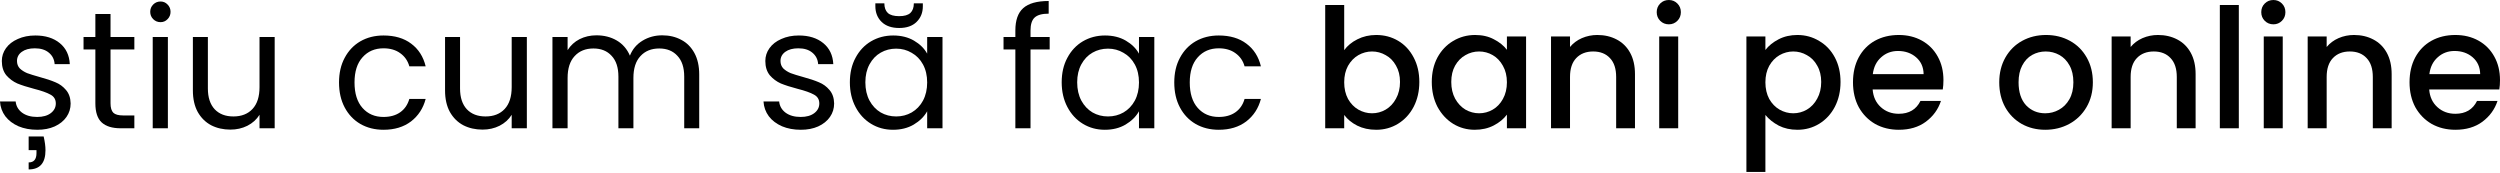
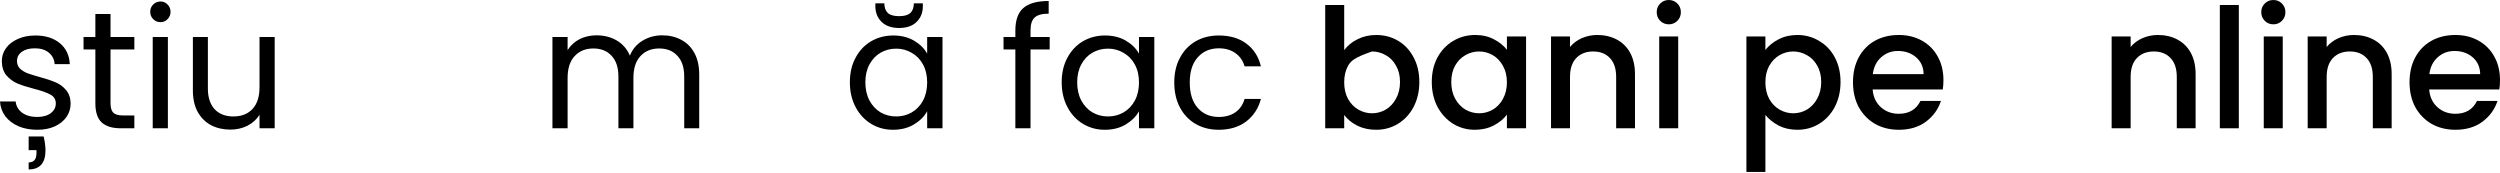
<svg xmlns="http://www.w3.org/2000/svg" width="1201" height="83" viewBox="0 0 1201 83" fill="none">
  <path d="M17.927 62.344C14.566 62.344 11.551 61.784 8.883 60.664C6.216 59.49 4.108 57.889 2.561 55.862C1.014 53.781 0.16 51.407 0 48.739H7.523C7.736 50.927 8.75 52.714 10.564 54.101C12.431 55.488 14.859 56.182 17.847 56.182C20.621 56.182 22.809 55.568 24.41 54.341C26.01 53.114 26.811 51.567 26.811 49.699C26.811 47.779 25.957 46.365 24.25 45.458C22.542 44.497 19.901 43.564 16.326 42.657C13.072 41.803 10.404 40.949 8.323 40.096C6.296 39.189 4.535 37.882 3.041 36.174C1.601 34.413 0.88 32.119 0.88 29.291C0.88 27.051 1.547 24.996 2.881 23.129C4.215 21.262 6.109 19.794 8.563 18.727C11.018 17.607 13.819 17.047 16.967 17.047C21.822 17.047 25.743 18.274 28.731 20.728C31.719 23.182 33.32 26.544 33.533 30.812H26.25C26.09 28.518 25.157 26.677 23.449 25.29C21.795 23.903 19.554 23.209 16.727 23.209C14.112 23.209 12.031 23.769 10.484 24.89C8.937 26.01 8.163 27.477 8.163 29.291C8.163 30.732 8.617 31.933 9.524 32.893C10.484 33.8 11.658 34.547 13.045 35.134C14.486 35.667 16.46 36.281 18.967 36.974C22.115 37.828 24.676 38.682 26.65 39.535C28.625 40.336 30.305 41.563 31.692 43.217C33.133 44.871 33.88 47.032 33.933 49.699C33.933 52.1 33.266 54.261 31.933 56.182C30.599 58.103 28.705 59.623 26.25 60.744C23.849 61.811 21.075 62.344 17.927 62.344ZM20.968 65.546C21.555 68.053 21.849 70.267 21.849 72.188C21.849 78.324 19.154 81.392 13.765 81.392V78.031C16.273 78.031 17.527 76.537 17.527 73.549V72.108H13.765V65.546H20.968Z" fill="black" />
  <path d="M53.098 23.769V49.619C53.098 51.754 53.551 53.274 54.458 54.181C55.365 55.035 56.939 55.462 59.18 55.462H64.542V61.624H57.98C53.925 61.624 50.883 60.69 48.856 58.823C46.828 56.956 45.815 53.888 45.815 49.619V23.769H40.133V17.767H45.815V6.723H53.098V17.767H64.542V23.769H53.098Z" fill="black" />
  <path d="M77.128 10.644C75.74 10.644 74.567 10.164 73.606 9.204C72.646 8.243 72.166 7.069 72.166 5.682C72.166 4.295 72.646 3.121 73.606 2.161C74.567 1.2 75.74 0.72 77.128 0.72C78.462 0.72 79.582 1.2 80.489 2.161C81.449 3.121 81.93 4.295 81.93 5.682C81.93 7.069 81.449 8.243 80.489 9.204C79.582 10.164 78.462 10.644 77.128 10.644ZM80.649 17.767V61.624H73.366V17.767H80.649Z" fill="black" />
  <path d="M131.957 17.767V61.624H124.674V55.142C123.287 57.382 121.339 59.143 118.831 60.424C116.377 61.651 113.656 62.264 110.668 62.264C107.254 62.264 104.186 61.571 101.465 60.184C98.744 58.743 96.583 56.609 94.982 53.781C93.435 50.953 92.661 47.512 92.661 43.457V17.767H99.864V42.497C99.864 46.818 100.958 50.153 103.145 52.501C105.333 54.795 108.321 55.942 112.109 55.942C116.004 55.942 119.072 54.741 121.312 52.34C123.553 49.94 124.674 46.445 124.674 41.856V17.767H131.957Z" fill="black" />
-   <path d="M162.869 39.615C162.869 35.08 163.776 31.132 165.59 27.771C167.404 24.356 169.911 21.715 173.113 19.848C176.367 17.98 180.075 17.047 184.237 17.047C189.626 17.047 194.054 18.354 197.522 20.968C201.044 23.583 203.365 27.211 204.485 31.852H196.642C195.895 29.185 194.428 27.077 192.24 25.53C190.106 23.983 187.438 23.209 184.237 23.209C180.075 23.209 176.714 24.65 174.153 27.531C171.592 30.358 170.312 34.387 170.312 39.615C170.312 44.898 171.592 48.979 174.153 51.86C176.714 54.741 180.075 56.182 184.237 56.182C187.438 56.182 190.106 55.435 192.24 53.941C194.374 52.447 195.842 50.313 196.642 47.539H204.485C203.311 52.02 200.964 55.622 197.442 58.343C193.921 61.011 189.519 62.344 184.237 62.344C180.075 62.344 176.367 61.411 173.113 59.543C169.911 57.676 167.404 55.035 165.59 51.62C163.776 48.206 162.869 44.204 162.869 39.615Z" fill="black" />
-   <path d="M253.098 17.767V61.624H245.815V55.142C244.428 57.382 242.48 59.143 239.973 60.424C237.518 61.651 234.797 62.264 231.809 62.264C228.395 62.264 225.327 61.571 222.606 60.184C219.885 58.743 217.724 56.609 216.123 53.781C214.576 50.953 213.802 47.512 213.802 43.457V17.767H221.005V42.497C221.005 46.818 222.099 50.153 224.286 52.501C226.474 54.795 229.462 55.942 233.25 55.942C237.145 55.942 240.213 54.741 242.454 52.34C244.694 49.94 245.815 46.445 245.815 41.856V17.767H253.098Z" fill="black" />
  <path d="M318.135 16.967C321.55 16.967 324.591 17.687 327.259 19.128C329.926 20.515 332.034 22.622 333.581 25.45C335.128 28.278 335.902 31.719 335.902 35.774V61.624H328.699V36.814C328.699 32.439 327.605 29.105 325.418 26.811C323.284 24.463 320.376 23.289 316.694 23.289C312.906 23.289 309.892 24.516 307.651 26.971C305.41 29.372 304.29 32.866 304.29 37.455V61.624H297.087V36.814C297.087 32.439 295.993 29.105 293.806 26.811C291.671 24.463 288.764 23.289 285.082 23.289C281.294 23.289 278.279 24.516 276.039 26.971C273.798 29.372 272.677 32.866 272.677 37.455V61.624H265.394V17.767H272.677V24.089C274.118 21.795 276.039 20.035 278.44 18.807C280.894 17.58 283.588 16.967 286.523 16.967C290.204 16.967 293.459 17.794 296.287 19.448C299.114 21.102 301.222 23.529 302.609 26.73C303.836 23.636 305.864 21.235 308.691 19.528C311.519 17.82 314.667 16.967 318.135 16.967Z" fill="black" />
-   <path d="M384.711 62.344C381.35 62.344 378.335 61.784 375.668 60.664C373 59.49 370.892 57.889 369.345 55.862C367.798 53.781 366.944 51.407 366.784 48.739H374.307C374.52 50.927 375.534 52.714 377.348 54.101C379.216 55.488 381.643 56.182 384.631 56.182C387.405 56.182 389.593 55.568 391.194 54.341C392.794 53.114 393.595 51.567 393.595 49.699C393.595 47.779 392.741 46.365 391.034 45.458C389.326 44.497 386.685 43.564 383.11 42.657C379.856 41.803 377.188 40.949 375.107 40.096C373.08 39.189 371.319 37.882 369.825 36.174C368.385 34.413 367.664 32.119 367.664 29.291C367.664 27.051 368.331 24.996 369.665 23.129C370.999 21.262 372.893 19.794 375.347 18.727C377.802 17.607 380.603 17.047 383.751 17.047C388.606 17.047 392.527 18.274 395.515 20.728C398.503 23.182 400.104 26.544 400.317 30.812H393.034C392.874 28.518 391.941 26.677 390.233 25.29C388.579 23.903 386.338 23.209 383.511 23.209C380.896 23.209 378.815 23.769 377.268 24.89C375.721 26.01 374.947 27.477 374.947 29.291C374.947 30.732 375.401 31.933 376.308 32.893C377.268 33.8 378.442 34.547 379.829 35.134C381.27 35.667 383.244 36.281 385.751 36.974C388.899 37.828 391.46 38.682 393.434 39.535C395.409 40.336 397.089 41.563 398.476 43.217C399.917 44.871 400.664 47.032 400.717 49.699C400.717 52.1 400.05 54.261 398.717 56.182C397.383 58.103 395.489 59.623 393.034 60.744C390.633 61.811 387.859 62.344 384.711 62.344Z" fill="black" />
  <path d="M408.277 39.535C408.277 35.054 409.184 31.132 410.998 27.771C412.812 24.356 415.293 21.715 418.441 19.848C421.642 17.98 425.19 17.047 429.085 17.047C432.927 17.047 436.261 17.874 439.089 19.528C441.917 21.182 444.024 23.262 445.412 25.77V17.767H452.775V61.624H445.412V53.461C443.971 56.022 441.81 58.156 438.929 59.863C436.101 61.517 432.793 62.344 429.005 62.344C425.11 62.344 421.589 61.384 418.441 59.463C415.293 57.542 412.812 54.848 410.998 51.38C409.184 47.912 408.277 43.964 408.277 39.535ZM445.412 39.615C445.412 36.307 444.745 33.426 443.411 30.972C442.077 28.518 440.263 26.65 437.969 25.37C435.728 24.036 433.247 23.369 430.526 23.369C427.805 23.369 425.324 24.009 423.083 25.29C420.842 26.57 419.055 28.438 417.721 30.892C416.387 33.346 415.72 36.227 415.72 39.535C415.72 42.897 416.387 45.831 417.721 48.339C419.055 50.793 420.842 52.687 423.083 54.021C425.324 55.302 427.805 55.942 430.526 55.942C433.247 55.942 435.728 55.302 437.969 54.021C440.263 52.687 442.077 50.793 443.411 48.339C444.745 45.831 445.412 42.923 445.412 39.615ZM443.331 3.041C443.331 6.082 442.317 8.59 440.29 10.564C438.316 12.485 435.541 13.445 431.966 13.445C428.392 13.445 425.591 12.485 423.563 10.564C421.536 8.59 420.522 6.056 420.522 2.961V1.601H424.844C424.844 3.628 425.404 5.175 426.524 6.242C427.645 7.256 429.459 7.763 431.966 7.763C434.421 7.763 436.208 7.256 437.329 6.242C438.449 5.175 439.009 3.628 439.009 1.601H443.331V3.041Z" fill="black" />
  <path d="M504.265 23.769H495.062V61.624H487.779V23.769H482.097V17.767H487.779V14.646C487.779 9.737 489.033 6.162 491.54 3.922C494.101 1.627 498.183 0.48 503.785 0.48V6.563C500.584 6.563 498.316 7.203 496.982 8.483C495.702 9.71 495.062 11.765 495.062 14.646V17.767H504.265V23.769Z" fill="black" />
  <path d="M510.036 39.535C510.036 35.054 510.943 31.132 512.757 27.771C514.571 24.356 517.052 21.715 520.2 19.848C523.401 17.98 526.949 17.047 530.844 17.047C534.685 17.047 538.02 17.874 540.848 19.528C543.676 21.182 545.783 23.262 547.17 25.77V17.767H554.533V61.624H547.17V53.461C545.73 56.022 543.569 58.156 540.688 59.863C537.86 61.517 534.552 62.344 530.764 62.344C526.869 62.344 523.348 61.384 520.2 59.463C517.052 57.542 514.571 54.848 512.757 51.38C510.943 47.912 510.036 43.964 510.036 39.535ZM547.17 39.615C547.17 36.307 546.503 33.426 545.169 30.972C543.836 28.518 542.022 26.65 539.727 25.37C537.486 24.036 535.005 23.369 532.284 23.369C529.563 23.369 527.082 24.009 524.842 25.29C522.601 26.57 520.813 28.438 519.479 30.892C518.146 33.346 517.479 36.227 517.479 39.535C517.479 42.897 518.146 45.831 519.479 48.339C520.813 50.793 522.601 52.687 524.842 54.021C527.082 55.302 529.563 55.942 532.284 55.942C535.005 55.942 537.486 55.302 539.727 54.021C542.022 52.687 543.836 50.793 545.169 48.339C546.503 45.831 547.17 42.923 547.17 39.615Z" fill="black" />
  <path d="M564.119 39.615C564.119 35.08 565.026 31.132 566.84 27.771C568.654 24.356 571.162 21.715 574.363 19.848C577.618 17.98 581.326 17.047 585.488 17.047C590.876 17.047 595.305 18.354 598.773 20.968C602.294 23.583 604.615 27.211 605.736 31.852H597.893C597.146 29.185 595.678 27.077 593.491 25.53C591.357 23.983 588.689 23.209 585.488 23.209C581.326 23.209 577.965 24.65 575.404 27.531C572.843 30.358 571.562 34.387 571.562 39.615C571.562 44.898 572.843 48.979 575.404 51.86C577.965 54.741 581.326 56.182 585.488 56.182C588.689 56.182 591.357 55.435 593.491 53.941C595.625 52.447 597.092 50.313 597.893 47.539H605.736C604.562 52.02 602.214 55.622 598.693 58.343C595.171 61.011 590.77 62.344 585.488 62.344C581.326 62.344 577.618 61.411 574.363 59.543C571.162 57.676 568.654 55.035 566.84 51.62C565.026 48.206 564.119 44.204 564.119 39.615Z" fill="black" />
-   <path d="M645.753 24.089C647.3 21.955 649.408 20.221 652.076 18.887C654.797 17.5 657.811 16.807 661.119 16.807C665.014 16.807 668.535 17.74 671.683 19.608C674.831 21.475 677.312 24.143 679.126 27.611C680.94 31.026 681.847 34.947 681.847 39.375C681.847 43.804 680.94 47.779 679.126 51.3C677.312 54.768 674.805 57.489 671.603 59.463C668.455 61.384 664.961 62.344 661.119 62.344C657.705 62.344 654.663 61.678 651.996 60.344C649.381 59.01 647.3 57.302 645.753 55.222V61.624H636.63V2.401H645.753V24.089ZM672.564 39.375C672.564 36.334 671.923 33.72 670.643 31.532C669.416 29.291 667.762 27.611 665.681 26.49C663.653 25.317 661.466 24.73 659.118 24.73C656.824 24.73 654.637 25.317 652.556 26.49C650.528 27.664 648.874 29.372 647.594 31.612C646.367 33.853 645.753 36.494 645.753 39.535C645.753 42.577 646.367 45.244 647.594 47.539C648.874 49.779 650.528 51.487 652.556 52.661C654.637 53.834 656.824 54.421 659.118 54.421C661.466 54.421 663.653 53.834 665.681 52.661C667.762 51.434 669.416 49.673 670.643 47.379C671.923 45.084 672.564 42.417 672.564 39.375Z" fill="black" />
+   <path d="M645.753 24.089C647.3 21.955 649.408 20.221 652.076 18.887C654.797 17.5 657.811 16.807 661.119 16.807C665.014 16.807 668.535 17.74 671.683 19.608C674.831 21.475 677.312 24.143 679.126 27.611C680.94 31.026 681.847 34.947 681.847 39.375C681.847 43.804 680.94 47.779 679.126 51.3C677.312 54.768 674.805 57.489 671.603 59.463C668.455 61.384 664.961 62.344 661.119 62.344C657.705 62.344 654.663 61.678 651.996 60.344C649.381 59.01 647.3 57.302 645.753 55.222V61.624H636.63V2.401H645.753V24.089ZM672.564 39.375C672.564 36.334 671.923 33.72 670.643 31.532C669.416 29.291 667.762 27.611 665.681 26.49C663.653 25.317 661.466 24.73 659.118 24.73C650.528 27.664 648.874 29.372 647.594 31.612C646.367 33.853 645.753 36.494 645.753 39.535C645.753 42.577 646.367 45.244 647.594 47.539C648.874 49.779 650.528 51.487 652.556 52.661C654.637 53.834 656.824 54.421 659.118 54.421C661.466 54.421 663.653 53.834 665.681 52.661C667.762 51.434 669.416 49.673 670.643 47.379C671.923 45.084 672.564 42.417 672.564 39.375Z" fill="black" />
  <path d="M687.828 39.375C687.828 34.947 688.735 31.026 690.549 27.611C692.417 24.196 694.925 21.555 698.072 19.688C701.274 17.767 704.795 16.807 708.637 16.807C712.105 16.807 715.119 17.5 717.68 18.887C720.294 20.221 722.375 21.902 723.922 23.929V17.527H733.126V61.624H723.922V55.062C722.375 57.142 720.268 58.876 717.6 60.264C714.932 61.651 711.891 62.344 708.476 62.344C704.688 62.344 701.22 61.384 698.072 59.463C694.925 57.489 692.417 54.768 690.549 51.3C688.735 47.779 687.828 43.804 687.828 39.375ZM723.922 39.535C723.922 36.494 723.282 33.853 722.002 31.612C720.775 29.372 719.147 27.664 717.12 26.49C715.092 25.317 712.905 24.73 710.557 24.73C708.21 24.73 706.022 25.317 703.995 26.49C701.967 27.611 700.313 29.291 699.033 31.532C697.806 33.72 697.192 36.334 697.192 39.375C697.192 42.417 697.806 45.084 699.033 47.379C700.313 49.673 701.967 51.434 703.995 52.661C706.076 53.834 708.263 54.421 710.557 54.421C712.905 54.421 715.092 53.834 717.12 52.661C719.147 51.487 720.775 49.779 722.002 47.539C723.282 45.244 723.922 42.577 723.922 39.535Z" fill="black" />
  <path d="M767.358 16.807C770.826 16.807 773.921 17.527 776.642 18.967C779.416 20.408 781.577 22.542 783.124 25.37C784.672 28.198 785.445 31.612 785.445 35.614V61.624H776.402V36.974C776.402 33.026 775.415 30.012 773.441 27.931C771.467 25.797 768.772 24.73 765.357 24.73C761.943 24.73 759.222 25.797 757.194 27.931C755.22 30.012 754.233 33.026 754.233 36.974V61.624H745.11V17.527H754.233V22.569C755.727 20.755 757.621 19.341 759.915 18.327C762.263 17.313 764.744 16.807 767.358 16.807Z" fill="black" />
  <path d="M801.725 11.685C800.071 11.685 798.684 11.124 797.563 10.004C796.443 8.883 795.883 7.496 795.883 5.842C795.883 4.188 796.443 2.801 797.563 1.681C798.684 0.56 800.071 0 801.725 0C803.325 0 804.686 0.56 805.806 1.681C806.927 2.801 807.487 4.188 807.487 5.842C807.487 7.496 806.927 8.883 805.806 10.004C804.686 11.124 803.325 11.685 801.725 11.685ZM806.207 17.527V61.624H797.083V17.527H806.207Z" fill="black" />
  <path d="M848.098 24.009C849.645 21.982 851.753 20.275 854.42 18.887C857.088 17.5 860.103 16.807 863.464 16.807C867.305 16.807 870.8 17.767 873.948 19.688C877.149 21.555 879.657 24.196 881.471 27.611C883.285 31.026 884.192 34.947 884.192 39.375C884.192 43.804 883.285 47.779 881.471 51.3C879.657 54.768 877.149 57.489 873.948 59.463C870.8 61.384 867.305 62.344 863.464 62.344C860.103 62.344 857.115 61.678 854.5 60.344C851.886 58.956 849.752 57.249 848.098 55.222V82.592H838.974V17.527H848.098V24.009ZM874.908 39.375C874.908 36.334 874.268 33.72 872.988 31.532C871.761 29.291 870.107 27.611 868.026 26.49C865.998 25.317 863.811 24.73 861.463 24.73C859.169 24.73 856.981 25.317 854.901 26.49C852.873 27.664 851.219 29.372 849.939 31.612C848.712 33.853 848.098 36.494 848.098 39.535C848.098 42.577 848.712 45.244 849.939 47.539C851.219 49.779 852.873 51.487 854.901 52.661C856.981 53.834 859.169 54.421 861.463 54.421C863.811 54.421 865.998 53.834 868.026 52.661C870.107 51.434 871.761 49.673 872.988 47.379C874.268 45.084 874.908 42.417 874.908 39.375Z" fill="black" />
  <path d="M933.63 38.495C933.63 40.149 933.523 41.643 933.31 42.977H899.617C899.884 46.498 901.191 49.326 903.538 51.46C905.886 53.594 908.767 54.661 912.182 54.661C917.09 54.661 920.558 52.607 922.586 48.499H932.43C931.096 52.554 928.668 55.889 925.147 58.503C921.679 61.064 917.357 62.344 912.182 62.344C907.967 62.344 904.179 61.411 900.817 59.543C897.509 57.623 894.895 54.955 892.974 51.54C891.107 48.072 890.173 44.071 890.173 39.535C890.173 35 891.08 31.026 892.894 27.611C894.762 24.143 897.349 21.475 900.657 19.608C904.019 17.74 907.86 16.807 912.182 16.807C916.343 16.807 920.051 17.714 923.306 19.528C926.561 21.342 929.095 23.903 930.909 27.211C932.723 30.465 933.63 34.227 933.63 38.495ZM924.106 35.614C924.053 32.253 922.853 29.558 920.505 27.531C918.157 25.503 915.25 24.49 911.782 24.49C908.634 24.49 905.939 25.503 903.698 27.531C901.458 29.505 900.124 32.199 899.697 35.614H924.106Z" fill="black" />
-   <path d="M982.526 62.344C978.364 62.344 974.602 61.411 971.241 59.543C967.88 57.623 965.239 54.955 963.318 51.54C961.397 48.072 960.437 44.071 960.437 39.535C960.437 35.054 961.424 31.079 963.398 27.611C965.372 24.143 968.067 21.475 971.481 19.608C974.896 17.74 978.711 16.807 982.926 16.807C987.141 16.807 990.956 17.74 994.37 19.608C997.785 21.475 1000.48 24.143 1002.45 27.611C1004.43 31.079 1005.41 35.054 1005.41 39.535C1005.41 44.017 1004.4 47.992 1002.37 51.46C1000.35 54.928 997.571 57.623 994.05 59.543C990.582 61.411 986.74 62.344 982.526 62.344ZM982.526 54.421C984.873 54.421 987.061 53.861 989.088 52.741C991.169 51.62 992.85 49.94 994.13 47.699C995.411 45.458 996.051 42.737 996.051 39.535C996.051 36.334 995.437 33.64 994.21 31.452C992.983 29.211 991.356 27.531 989.328 26.41C987.301 25.29 985.113 24.73 982.766 24.73C980.418 24.73 978.23 25.29 976.203 26.41C974.229 27.531 972.655 29.211 971.481 31.452C970.307 33.64 969.721 36.334 969.721 39.535C969.721 44.284 970.921 47.965 973.322 50.58C975.776 53.141 978.844 54.421 982.526 54.421Z" fill="black" />
  <path d="M1036.68 16.807C1040.15 16.807 1043.24 17.527 1045.97 18.967C1048.74 20.408 1050.9 22.542 1052.45 25.37C1054 28.198 1054.77 31.612 1054.77 35.614V61.624H1045.73V36.974C1045.73 33.026 1044.74 30.012 1042.76 27.931C1040.79 25.797 1038.1 24.73 1034.68 24.73C1031.27 24.73 1028.55 25.797 1026.52 27.931C1024.54 30.012 1023.56 33.026 1023.56 36.974V61.624H1014.43V17.527H1023.56V22.569C1025.05 20.755 1026.95 19.341 1029.24 18.327C1031.59 17.313 1034.07 16.807 1036.68 16.807Z" fill="black" />
  <path d="M1075.53 2.401V61.624H1066.41V2.401H1075.53Z" fill="black" />
  <path d="M1092.15 11.685C1090.5 11.685 1089.11 11.124 1087.99 10.004C1086.87 8.883 1086.31 7.496 1086.31 5.842C1086.31 4.188 1086.87 2.801 1087.99 1.681C1089.11 0.56 1090.5 0 1092.15 0C1093.75 0 1095.11 0.56 1096.23 1.681C1097.35 2.801 1097.91 4.188 1097.91 5.842C1097.91 7.496 1097.35 8.883 1096.23 10.004C1095.11 11.124 1093.75 11.685 1092.15 11.685ZM1096.63 17.527V61.624H1087.51V17.527H1096.63Z" fill="black" />
  <path d="M1130.86 16.807C1134.33 16.807 1137.42 17.527 1140.14 18.967C1142.92 20.408 1145.08 22.542 1146.63 25.37C1148.17 28.198 1148.95 31.612 1148.95 35.614V61.624H1139.9V36.974C1139.9 33.026 1138.92 30.012 1136.94 27.931C1134.97 25.797 1132.27 24.73 1128.86 24.73C1125.44 24.73 1122.72 25.797 1120.7 27.931C1118.72 30.012 1117.73 33.026 1117.73 36.974V61.624H1108.61V17.527H1117.73V22.569C1119.23 20.755 1121.12 19.341 1123.42 18.327C1125.76 17.313 1128.25 16.807 1130.86 16.807Z" fill="black" />
  <path d="M1201 38.495C1201 40.149 1200.89 41.643 1200.68 42.977H1166.99C1167.25 46.498 1168.56 49.326 1170.91 51.46C1173.26 53.594 1176.14 54.661 1179.55 54.661C1184.46 54.661 1187.93 52.607 1189.96 48.499H1199.8C1198.47 52.554 1196.04 55.889 1192.52 58.503C1189.05 61.064 1184.73 62.344 1179.55 62.344C1175.34 62.344 1171.55 61.411 1168.19 59.543C1164.88 57.623 1162.27 54.955 1160.34 51.54C1158.48 48.072 1157.54 44.071 1157.54 39.535C1157.54 35 1158.45 31.026 1160.26 27.611C1162.13 24.143 1164.72 21.475 1168.03 19.608C1171.39 17.74 1175.23 16.807 1179.55 16.807C1183.71 16.807 1187.42 17.714 1190.68 19.528C1193.93 21.342 1196.47 23.903 1198.28 27.211C1200.09 30.465 1201 34.227 1201 38.495ZM1191.48 35.614C1191.42 32.253 1190.22 29.558 1187.88 27.531C1185.53 25.503 1182.62 24.49 1179.15 24.49C1176 24.49 1173.31 25.503 1171.07 27.531C1168.83 29.505 1167.49 32.199 1167.07 35.614H1191.48Z" fill="black" />
</svg>